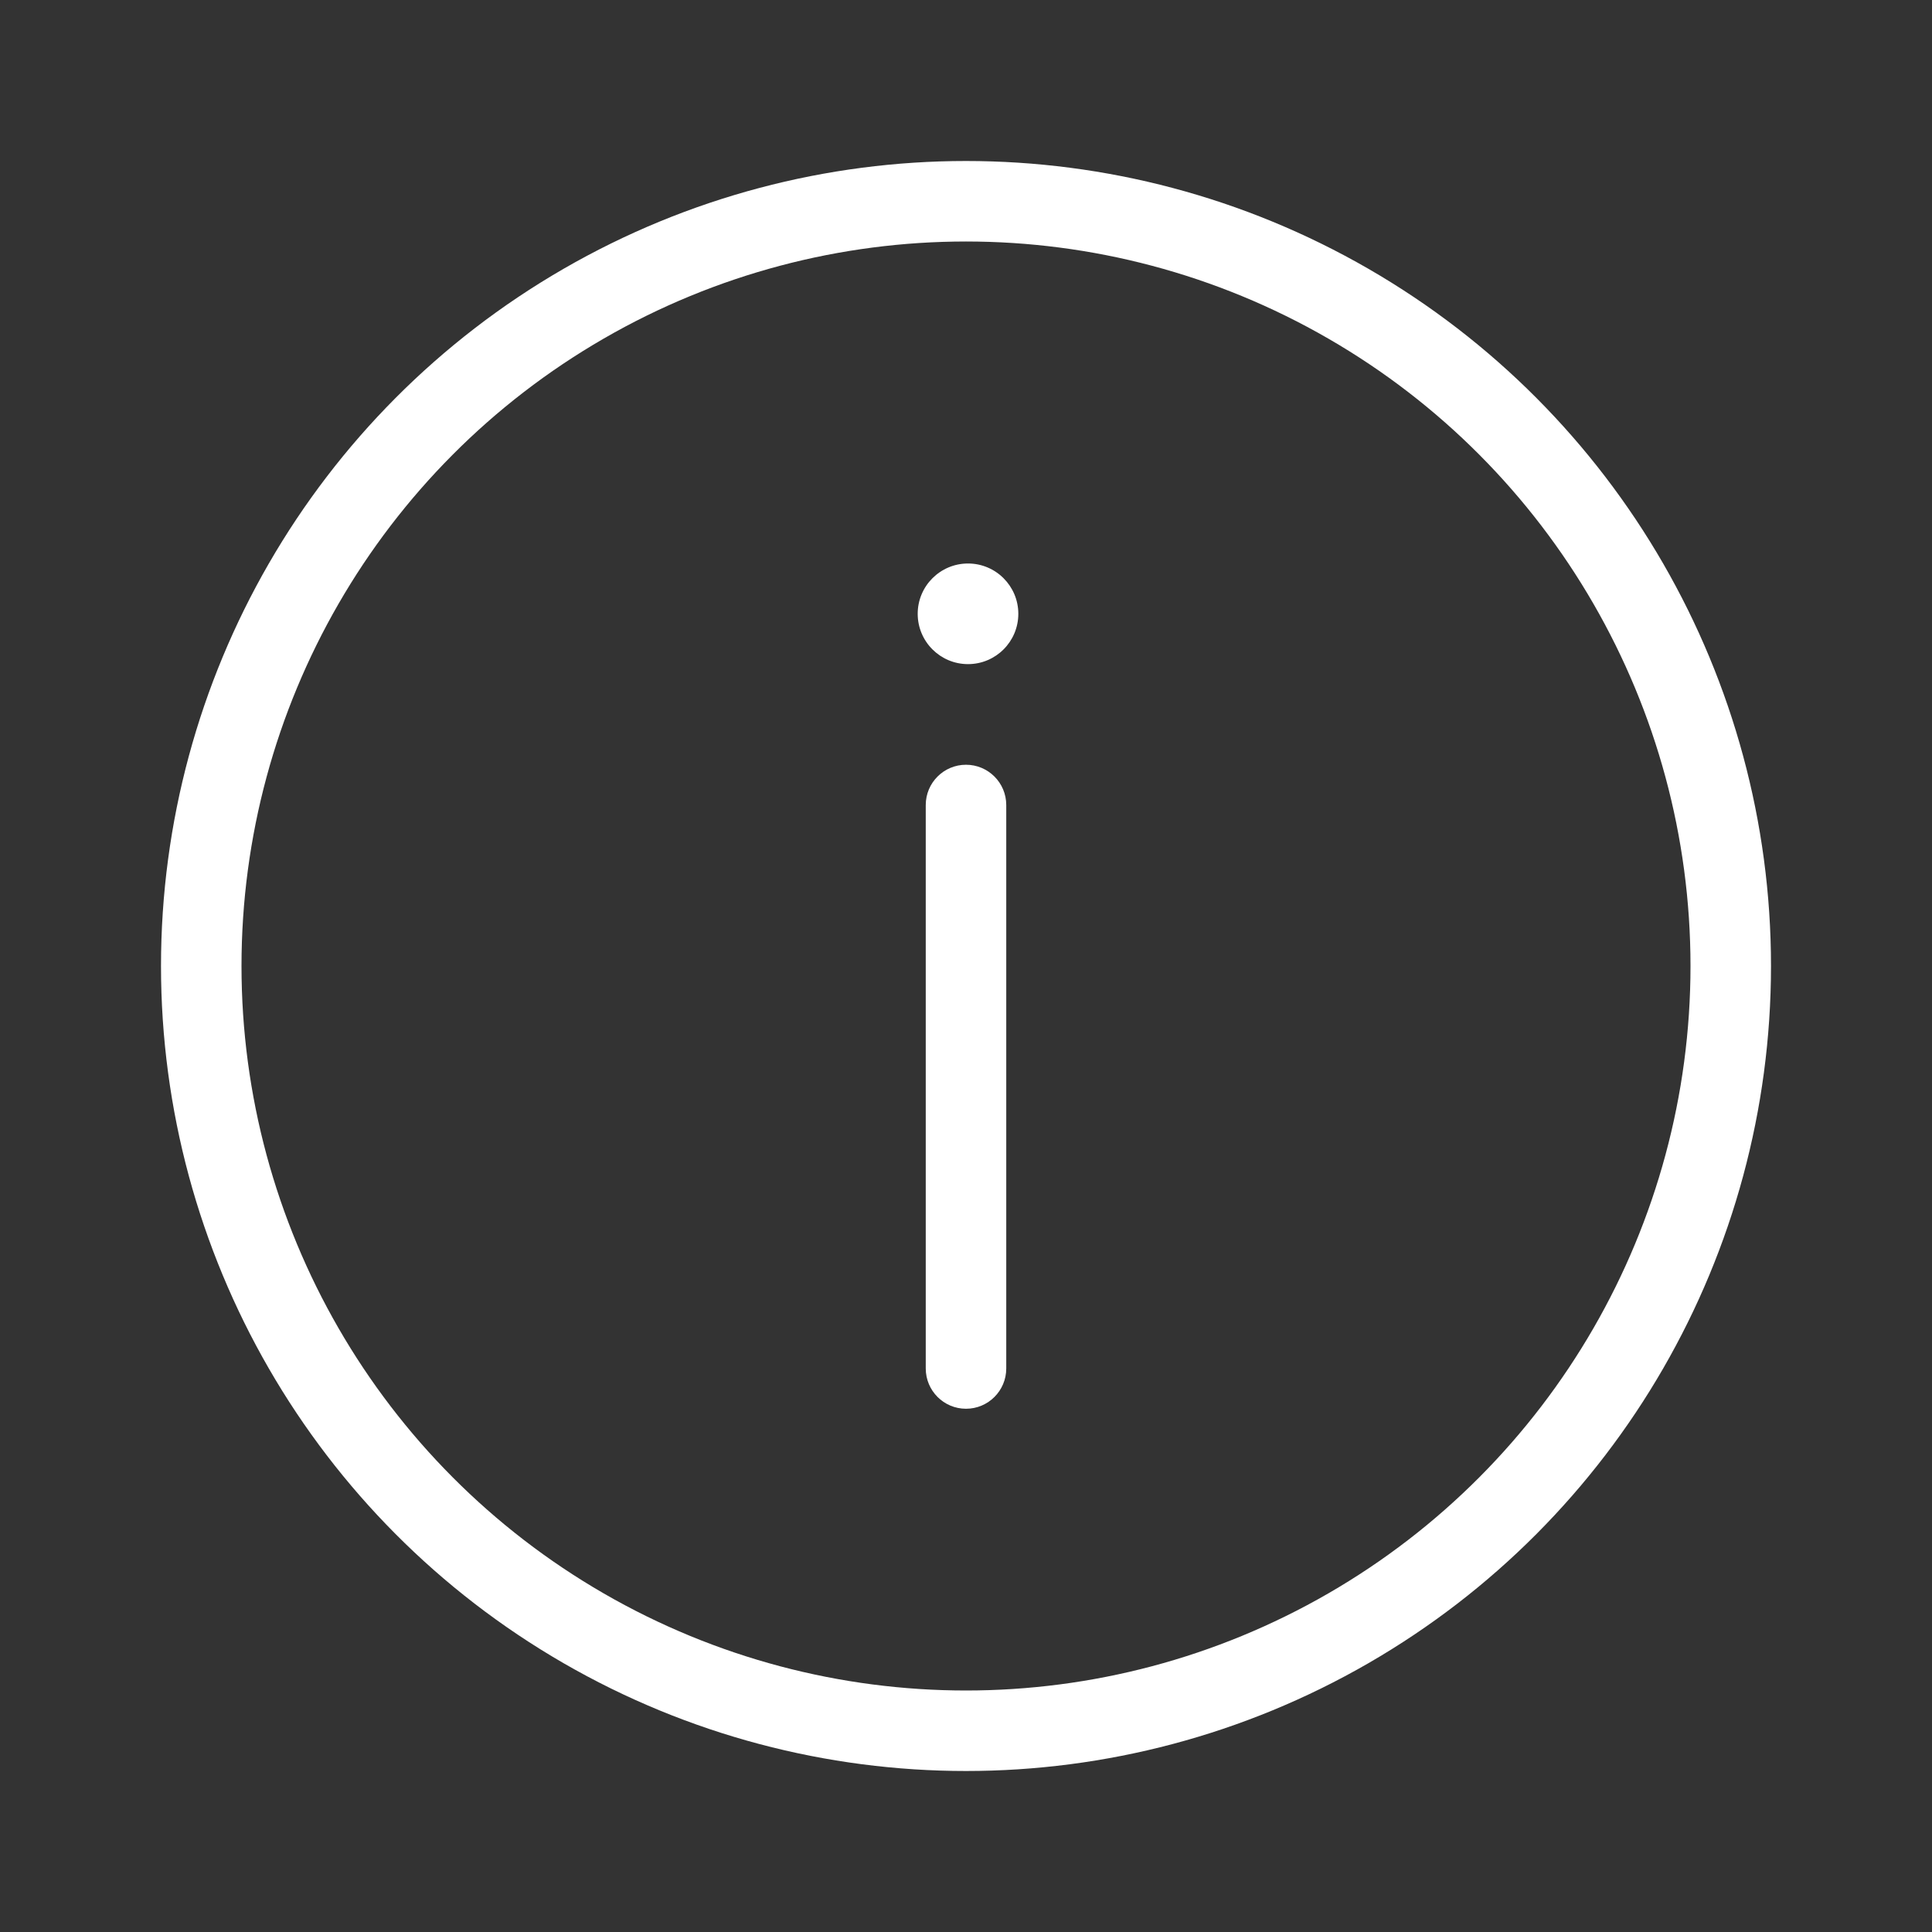
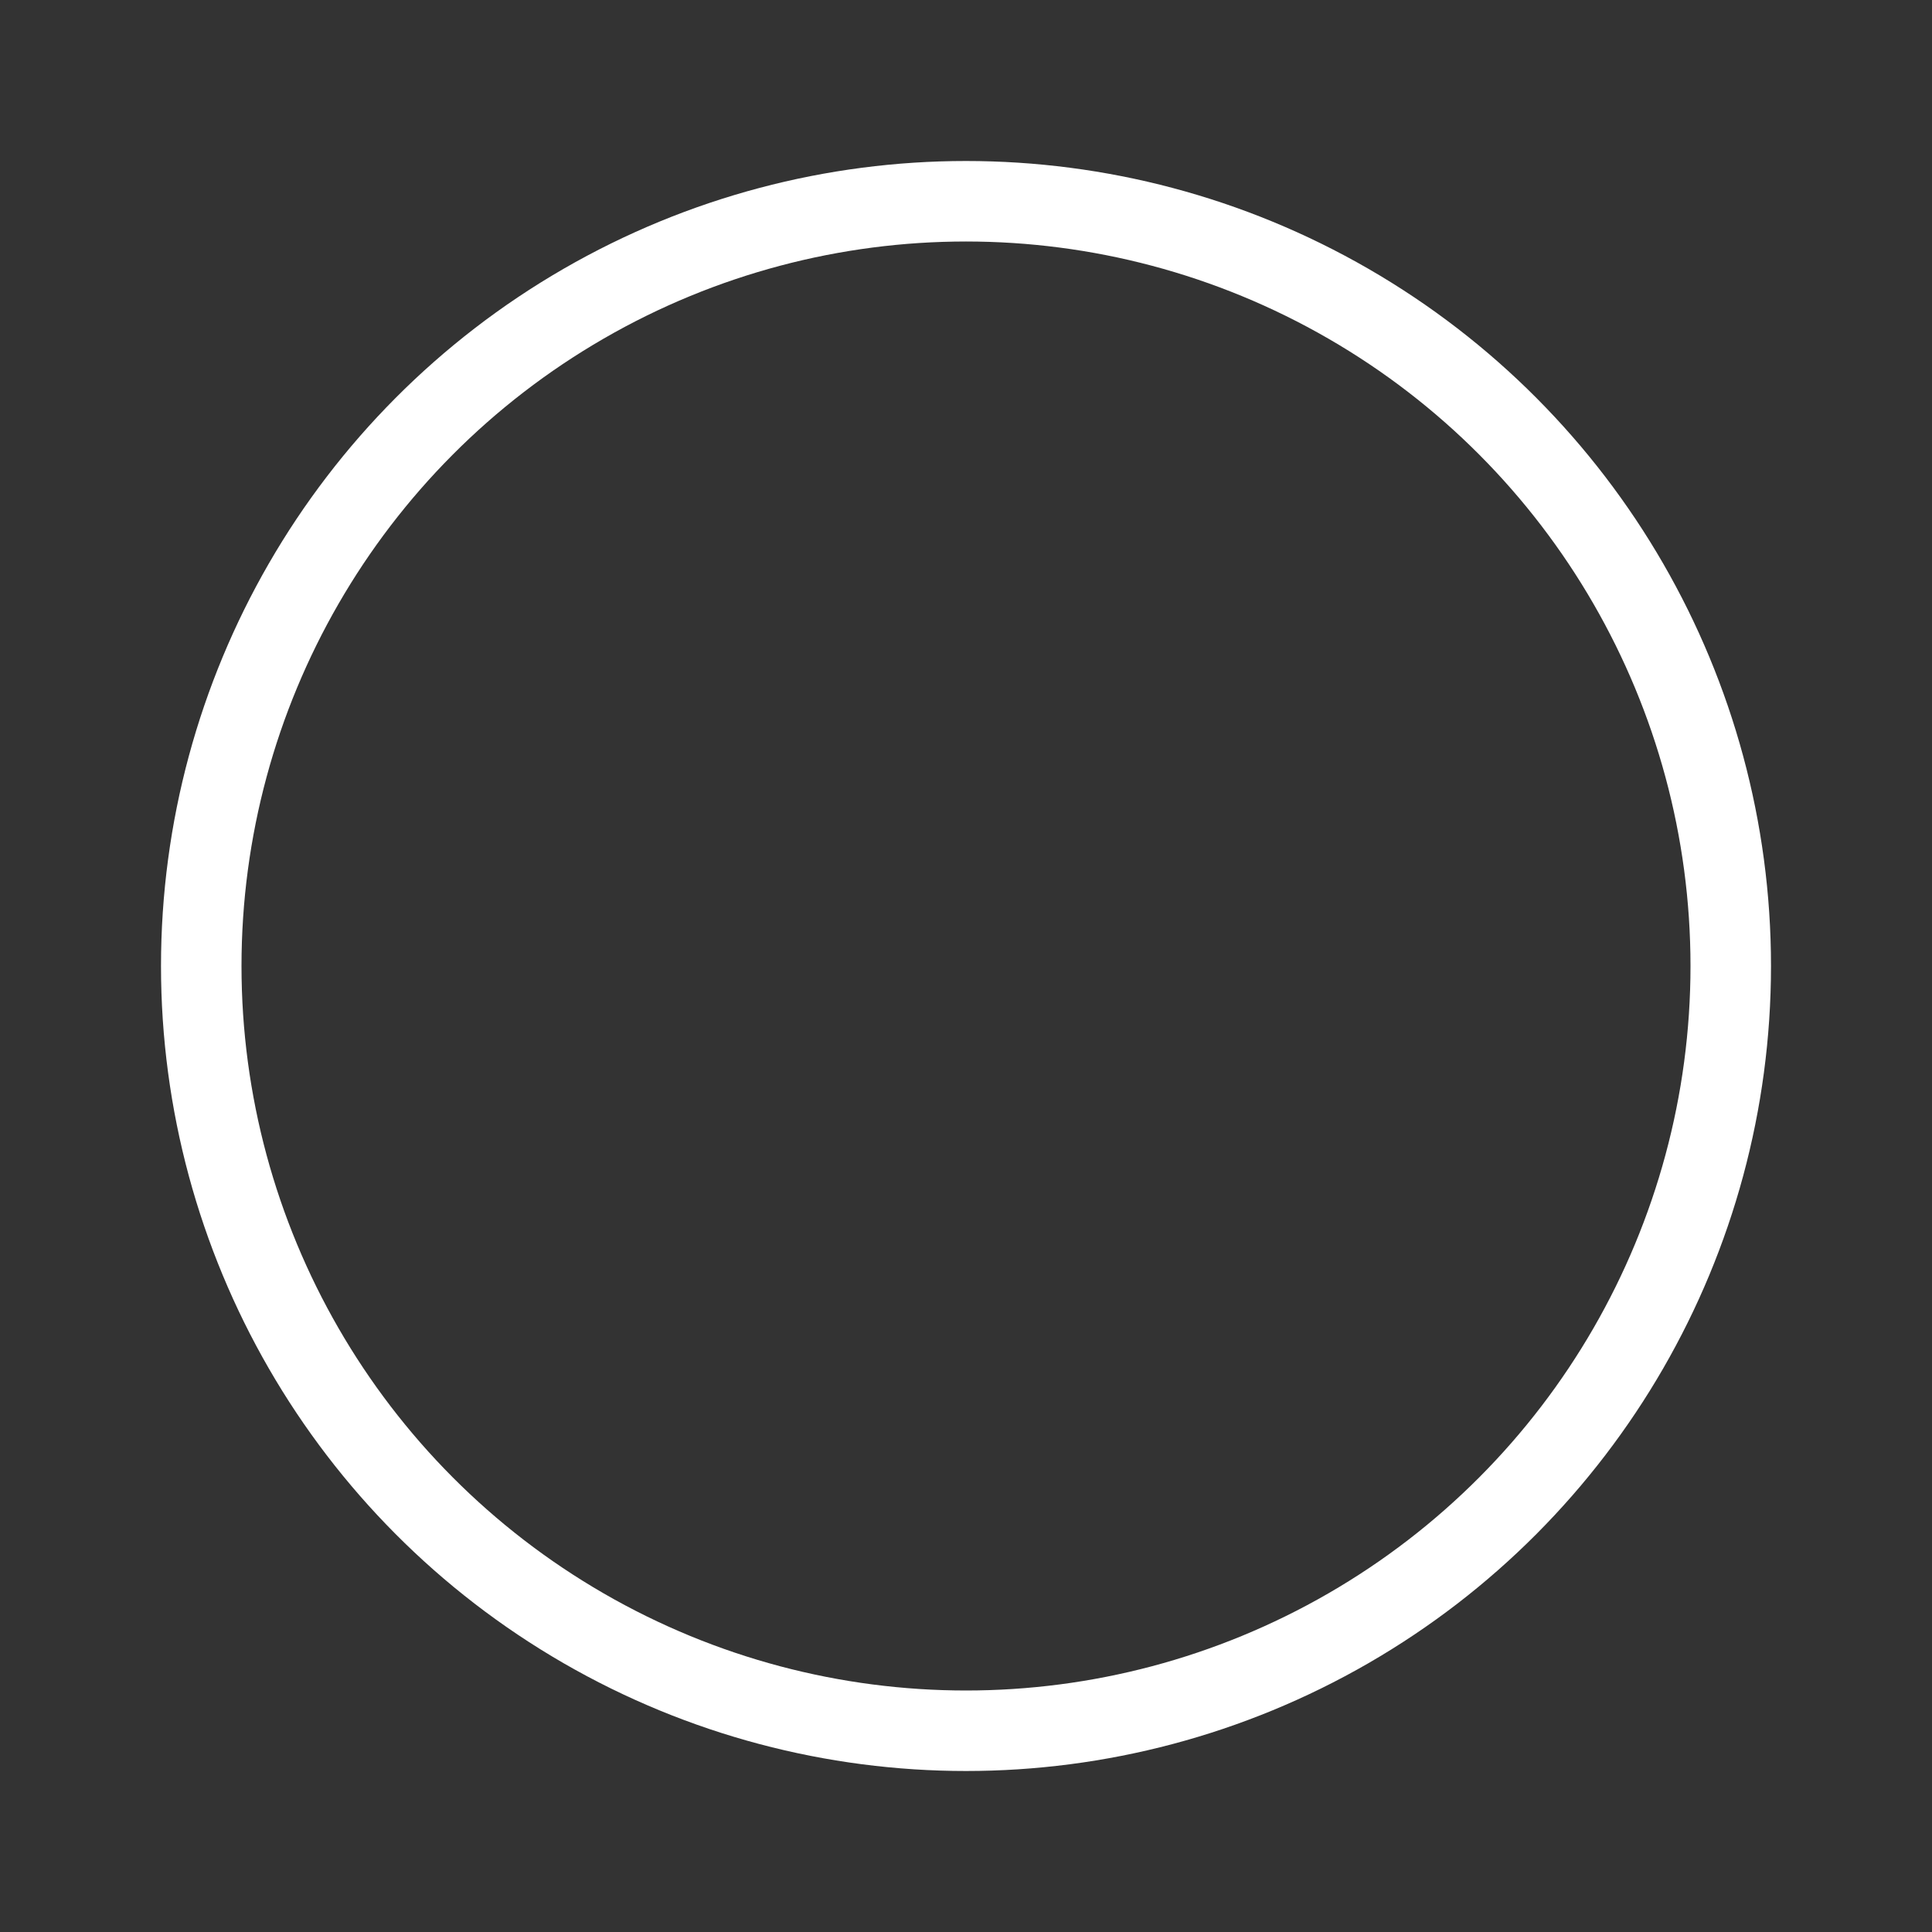
<svg xmlns="http://www.w3.org/2000/svg" width="24" height="24" viewBox="0 0 24 24" fill="none">
  <rect x="0" y="0" width="24" height="24" fill="#333333" stroke="none" />
  <circle cx="12" cy="12" r="9.5" stroke="white" />
-   <path fill-rule="evenodd" clip-rule="evenodd" d="M12.025 8.25C12.37 8.25 12.65 7.97 12.65 7.625C12.65 7.28 12.37 7 12.025 7C11.68 7 11.4 7.28 11.4 7.625C11.4 7.97 11.68 8.25 12.025 8.25ZM12.5 10C12.5 9.724 12.276 9.5 12 9.5C11.724 9.5 11.5 9.724 11.5 10V17C11.5 17.276 11.724 17.5 12 17.5C12.276 17.5 12.5 17.276 12.5 17V10Z" fill="white" />
</svg>